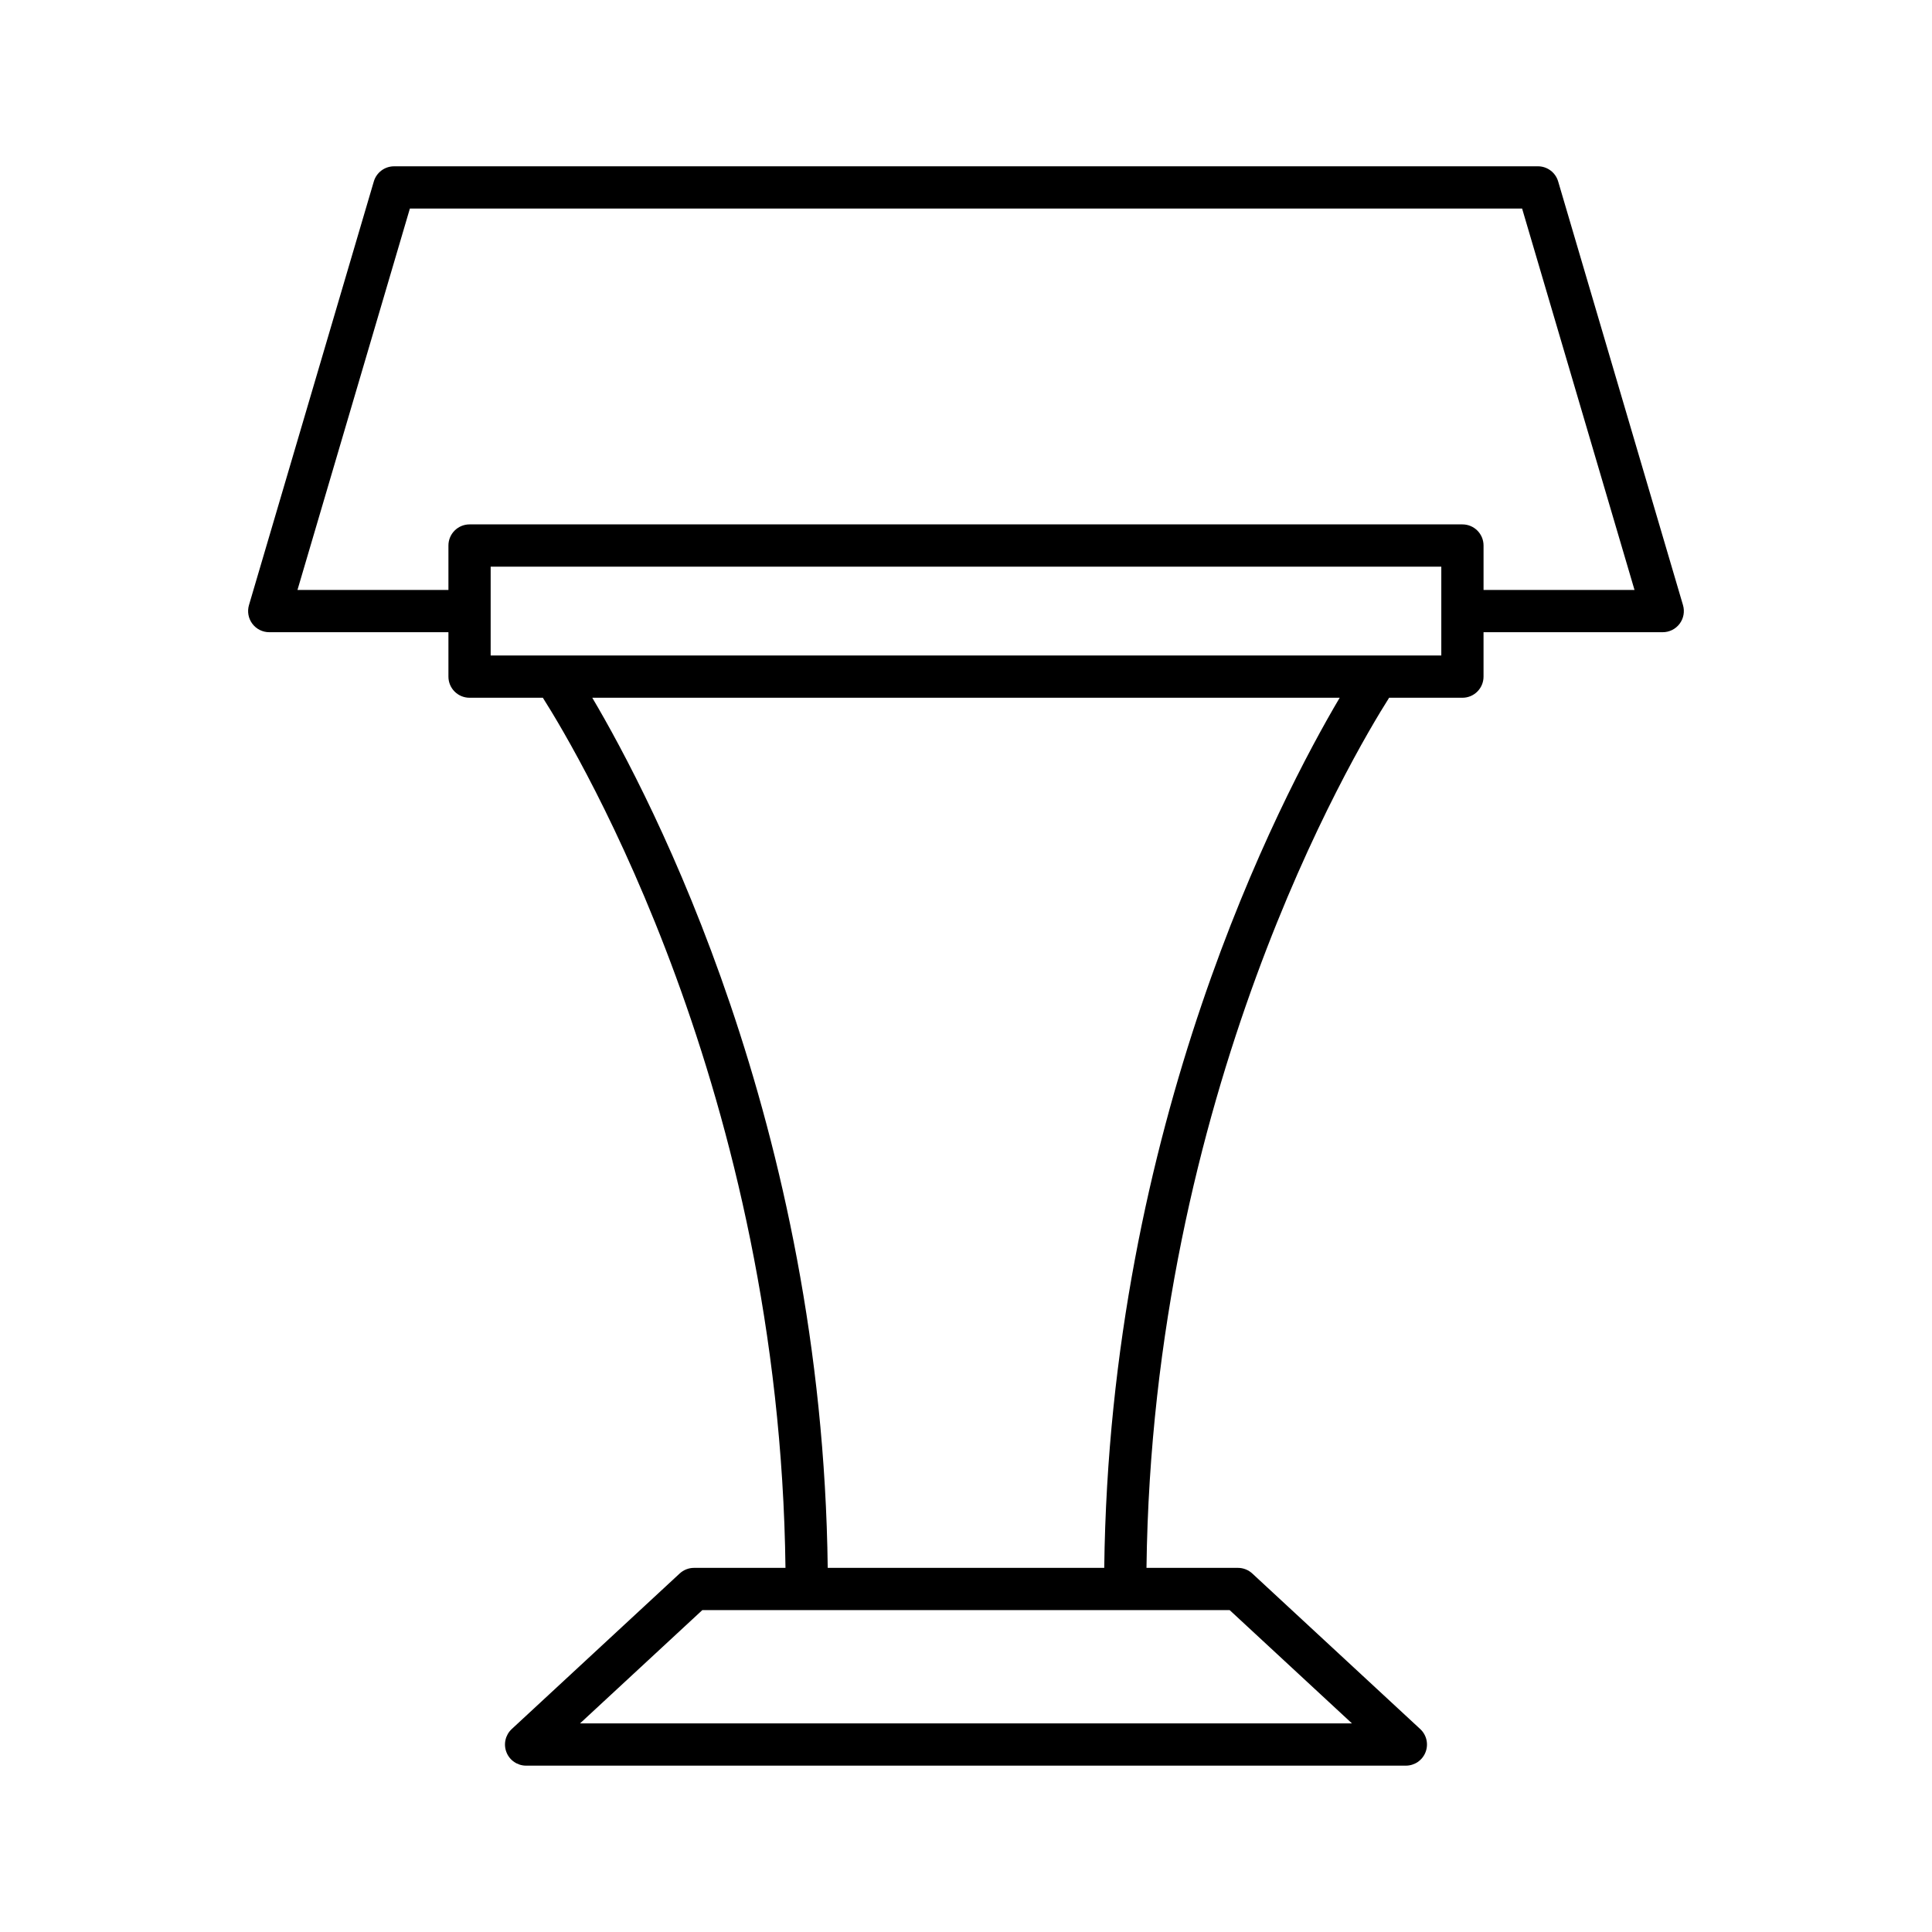
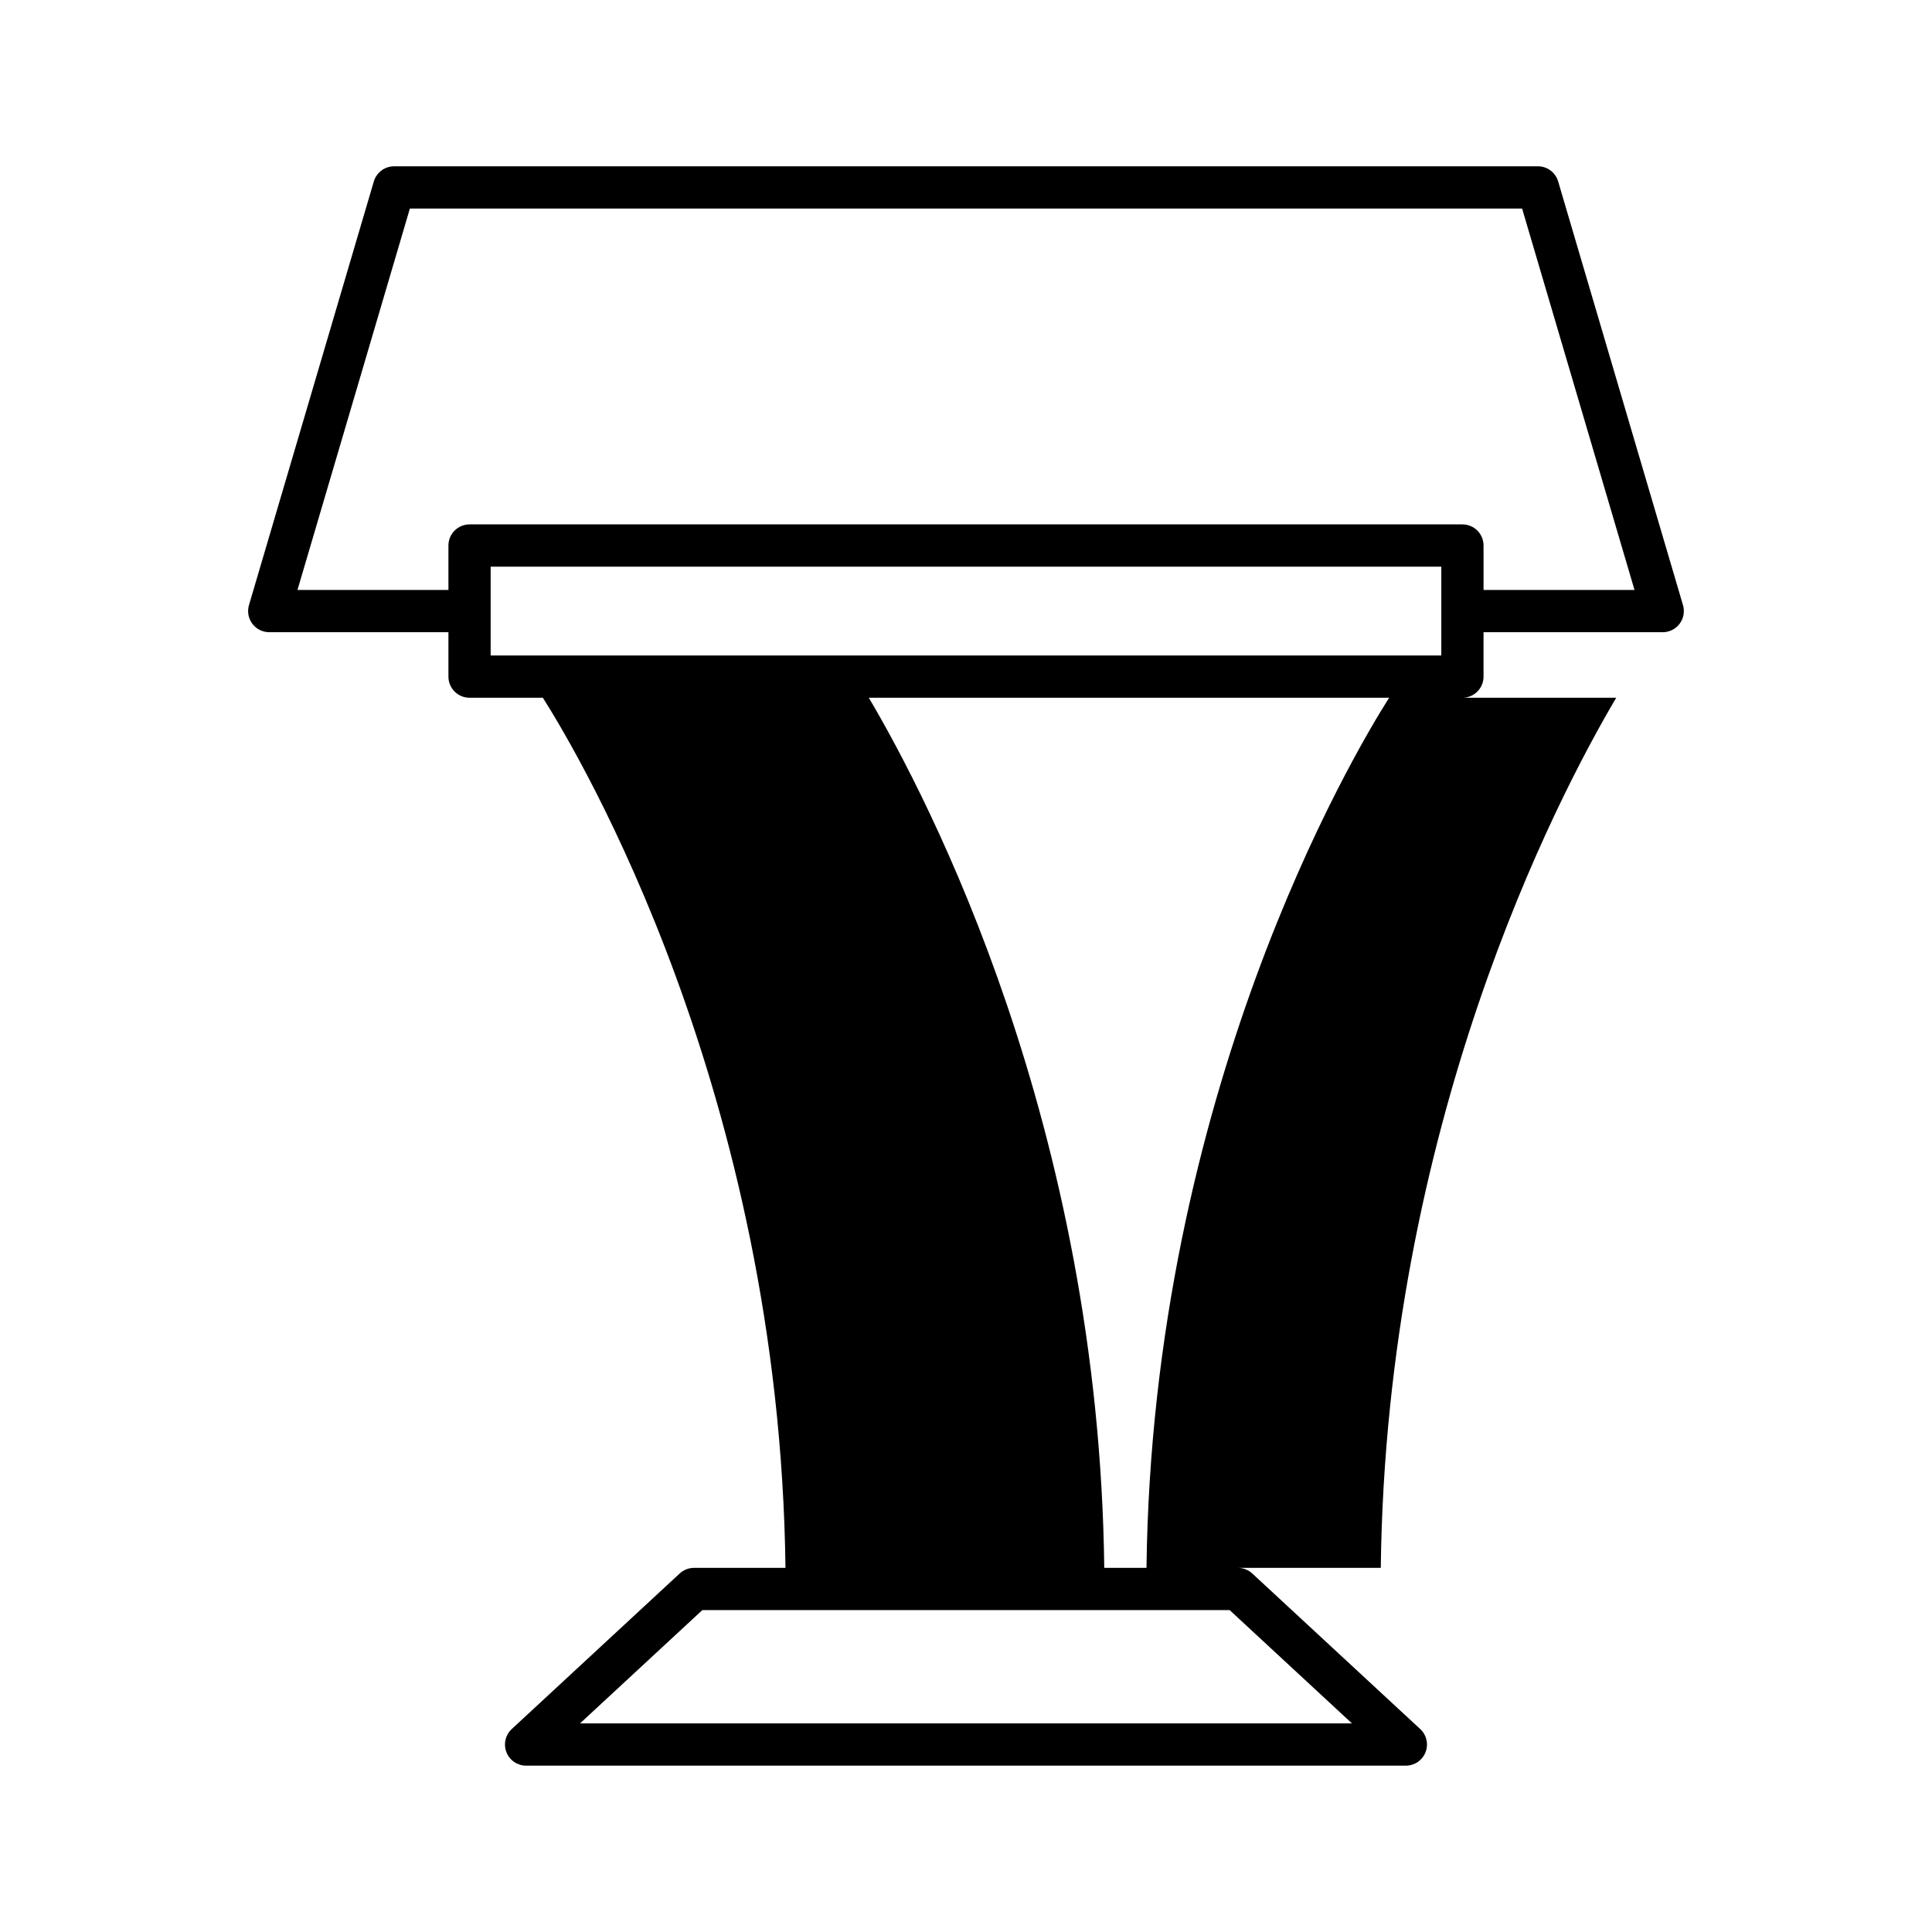
<svg xmlns="http://www.w3.org/2000/svg" fill="#000000" width="800px" height="800px" version="1.1" viewBox="144 144 512 512">
-   <path d="m556.93 192.09c-0.699-2.383-2.887-4.019-5.367-4.019l-303.13 0.004c-2.481 0-4.668 1.633-5.367 4.019l-33.086 112.27c-0.496 1.688-0.168 3.519 0.887 4.93 1.055 1.414 2.719 2.246 4.484 2.246h47.488v11.773c0 3.094 2.504 5.598 5.598 5.598h19.426c9.816 15.461 62.75 104.72 64.297 230.59h-24.234c-1.41 0-2.773 0.531-3.805 1.492l-44.5 41.219c-1.688 1.562-2.246 4-1.406 6.148 0.836 2.144 2.91 3.555 5.211 3.555h233.14c2.301 0 4.375-1.41 5.211-3.555 0.844-2.148 0.285-4.586-1.406-6.148l-44.5-41.219c-1.031-0.961-2.394-1.492-3.805-1.492h-24.234c1.551-125.72 54.492-215.12 64.301-230.59h19.422c3.094 0 5.598-2.504 5.598-5.598v-11.773h47.488c1.766 0 3.426-0.832 4.484-2.246 1.055-1.41 1.383-3.242 0.887-4.93zm-87.051 378.61 32.41 30.023h-204.58l32.41-30.023zm-33.238-11.195h-73.285c-1.414-117.21-46.547-203.79-62.395-230.59h198.07c-15.848 26.812-60.98 113.38-62.395 230.59zm89.32-241.79h-251.93v-23.547h251.93zm11.195-17.375v-11.77c0-3.094-2.504-5.598-5.598-5.598h-263.12c-3.094 0-5.598 2.504-5.598 5.598v11.77h-40.004l29.789-101.07h294.75l29.789 101.07z" />
+   <path d="m556.93 192.09c-0.699-2.383-2.887-4.019-5.367-4.019l-303.13 0.004c-2.481 0-4.668 1.633-5.367 4.019l-33.086 112.27c-0.496 1.688-0.168 3.519 0.887 4.93 1.055 1.414 2.719 2.246 4.484 2.246h47.488v11.773c0 3.094 2.504 5.598 5.598 5.598h19.426c9.816 15.461 62.75 104.72 64.297 230.59h-24.234c-1.41 0-2.773 0.531-3.805 1.492l-44.5 41.219c-1.688 1.562-2.246 4-1.406 6.148 0.836 2.144 2.91 3.555 5.211 3.555h233.14c2.301 0 4.375-1.41 5.211-3.555 0.844-2.148 0.285-4.586-1.406-6.148l-44.5-41.219c-1.031-0.961-2.394-1.492-3.805-1.492h-24.234c1.551-125.72 54.492-215.12 64.301-230.59h19.422c3.094 0 5.598-2.504 5.598-5.598v-11.773h47.488c1.766 0 3.426-0.832 4.484-2.246 1.055-1.41 1.383-3.242 0.887-4.93zm-87.051 378.61 32.41 30.023h-204.58l32.41-30.023zm-33.238-11.195c-1.414-117.21-46.547-203.79-62.395-230.59h198.07c-15.848 26.812-60.98 113.38-62.395 230.59zm89.32-241.79h-251.93v-23.547h251.93zm11.195-17.375v-11.77c0-3.094-2.504-5.598-5.598-5.598h-263.12c-3.094 0-5.598 2.504-5.598 5.598v11.77h-40.004l29.789-101.07h294.75l29.789 101.07z" />
</svg>